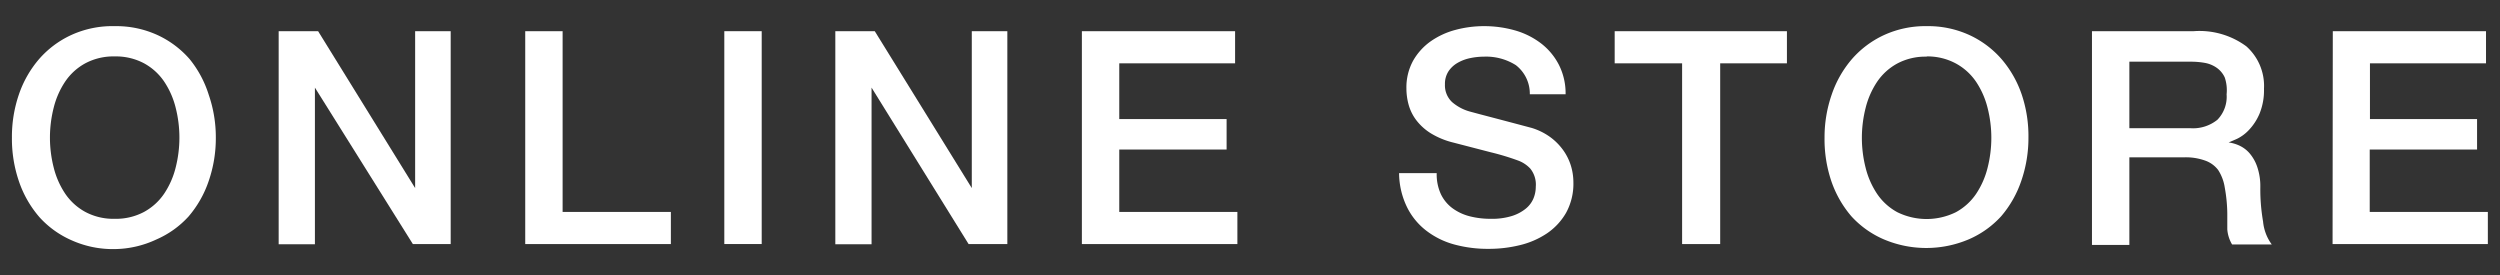
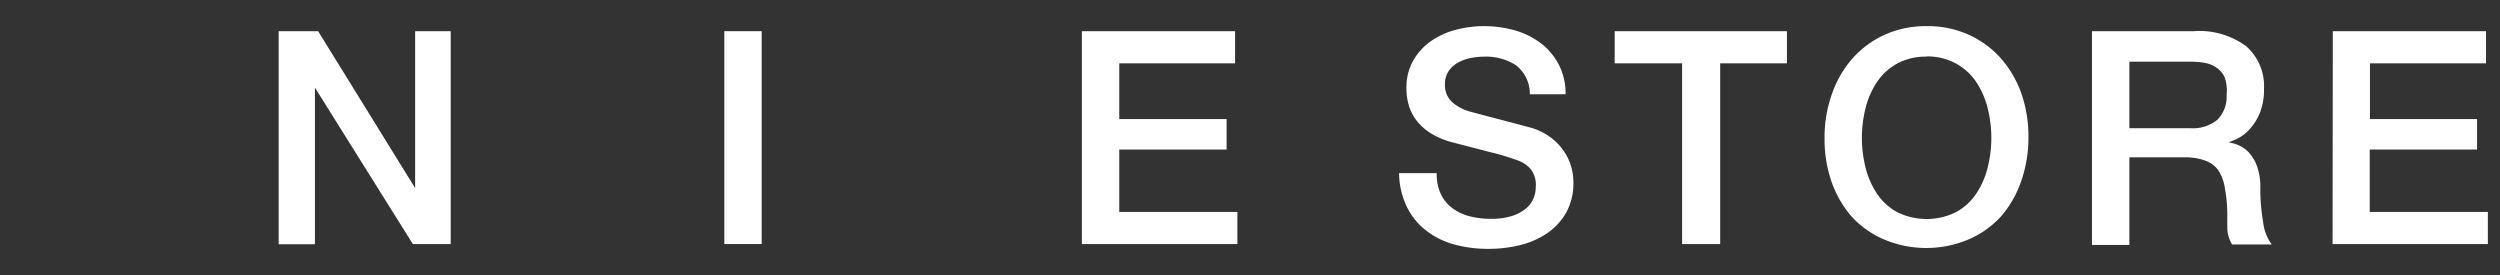
<svg xmlns="http://www.w3.org/2000/svg" width="109" height="12" viewBox="0 0 109 12">
  <rect x="0" y="0" width="109" height="12" fill="#333333" stroke="none" />
  <defs>
    <style>.cls-1{fill:#fff;}</style>
  </defs>
  <title>page07_ttl01</title>
  <g id="レイヤー_1" data-name="レイヤー 1">
-     <path class="cls-1" d="M5,1.14a4.31,4.31,0,0,1,1.87.39,4.18,4.18,0,0,1,1.4,1.05A4.68,4.68,0,0,1,9.1,4.13,5.68,5.68,0,0,1,9.41,6,5.72,5.72,0,0,1,9.1,7.89a4.67,4.67,0,0,1-.88,1.55,4.11,4.11,0,0,1-1.4,1A4.39,4.39,0,0,1,5,10.86a4.39,4.39,0,0,1-1.87-.38,4.11,4.11,0,0,1-1.4-1A4.67,4.67,0,0,1,.82,7.89,5.72,5.72,0,0,1,.52,6,5.68,5.68,0,0,1,.82,4.13,4.68,4.68,0,0,1,1.7,2.58,4.18,4.18,0,0,1,3.1,1.53,4.31,4.31,0,0,1,5,1.14ZM5,2.46a2.6,2.6,0,0,0-1.28.3,2.5,2.5,0,0,0-.88.8,3.61,3.61,0,0,0-.5,1.14,5.29,5.29,0,0,0,0,2.6,3.61,3.61,0,0,0,.5,1.14,2.5,2.5,0,0,0,.88.8A2.6,2.6,0,0,0,5,9.54a2.61,2.61,0,0,0,1.28-.3,2.51,2.51,0,0,0,.88-.8,3.61,3.61,0,0,0,.5-1.14,5.29,5.29,0,0,0,0-2.6,3.61,3.61,0,0,0-.5-1.14,2.51,2.51,0,0,0-.88-.8A2.61,2.61,0,0,0,5,2.46Z" />
    <path class="cls-1" d="M12.15,1.36h1.72L18.1,8.2h0V1.36h1.55v9.28H18L13.73,3.82h0v6.83H12.15Z" />
-     <path class="cls-1" d="M22.9,1.36h1.63V9.24h4.72v1.4H22.9Z" />
    <path class="cls-1" d="M31.58,1.36h1.63v9.28H31.58Z" />
-     <path class="cls-1" d="M36.42,1.36h1.72L42.37,8.2h0V1.36h1.55v9.28H42.23L38,3.82h0v6.83H36.42Z" />
    <path class="cls-1" d="M47.17,1.36h6.68v1.4H48.8V5.19h4.68V6.52H48.8V9.24h5.15v1.4H47.17Z" />
    <path class="cls-1" d="M62.64,7.55a2.07,2.07,0,0,0,.18.91,1.64,1.64,0,0,0,.51.62,2.18,2.18,0,0,0,.75.35,3.64,3.64,0,0,0,.92.11,2.92,2.92,0,0,0,.91-.12,1.83,1.83,0,0,0,.61-.32,1.15,1.15,0,0,0,.34-.45,1.34,1.34,0,0,0,.1-.51,1.11,1.11,0,0,0-.24-.79A1.38,1.38,0,0,0,66.19,7,10.84,10.84,0,0,0,65,6.64l-1.62-.42a3.45,3.45,0,0,1-1-.41,2.37,2.37,0,0,1-.63-.57,2,2,0,0,1-.33-.66,2.65,2.65,0,0,1-.1-.71,2.42,2.42,0,0,1,.29-1.22,2.62,2.62,0,0,1,.77-.85,3.4,3.4,0,0,1,1.09-.5,4.78,4.78,0,0,1,1.23-.16,4.89,4.89,0,0,1,1.37.19,3.4,3.4,0,0,1,1.13.57,2.78,2.78,0,0,1,.77.93,2.75,2.75,0,0,1,.29,1.28H66.7a1.57,1.57,0,0,0-.61-1.27,2.43,2.43,0,0,0-1.39-.37,3,3,0,0,0-.58.06,1.84,1.84,0,0,0-.55.2,1.2,1.2,0,0,0-.41.37,1,1,0,0,0-.16.58,1,1,0,0,0,.31.77,2,2,0,0,0,.8.42l.41.11.8.21.87.23.6.16a2.74,2.74,0,0,1,.79.39,2.55,2.55,0,0,1,.57.57,2.37,2.37,0,0,1,.34.68,2.51,2.51,0,0,1,.11.73,2.63,2.63,0,0,1-.32,1.33,2.71,2.71,0,0,1-.84.9,3.64,3.64,0,0,1-1.18.51,5.66,5.66,0,0,1-1.35.16,5.58,5.58,0,0,1-1.5-.19,3.5,3.5,0,0,1-1.22-.6,2.92,2.92,0,0,1-.83-1A3.44,3.44,0,0,1,61,7.55Z" />
    <path class="cls-1" d="M70.4,1.36h7.51v1.4H75v7.88H73.34V2.76H70.4Z" />
    <path class="cls-1" d="M84,1.14a4.31,4.31,0,0,1,1.87.39,4.18,4.18,0,0,1,1.4,1.05,4.68,4.68,0,0,1,.88,1.55A5.68,5.68,0,0,1,88.44,6a5.72,5.72,0,0,1-.31,1.88,4.67,4.67,0,0,1-.88,1.55,4.11,4.11,0,0,1-1.4,1,4.74,4.74,0,0,1-3.73,0,4.11,4.11,0,0,1-1.4-1,4.67,4.67,0,0,1-.88-1.55A5.72,5.72,0,0,1,79.55,6a5.68,5.68,0,0,1,.31-1.87,4.68,4.68,0,0,1,.88-1.55,4.18,4.18,0,0,1,1.4-1.05A4.31,4.31,0,0,1,84,1.14Zm0,1.33a2.6,2.6,0,0,0-1.28.3,2.5,2.5,0,0,0-.88.8,3.61,3.61,0,0,0-.5,1.14,5.29,5.29,0,0,0,0,2.6,3.61,3.61,0,0,0,.5,1.14,2.5,2.5,0,0,0,.88.8,2.89,2.89,0,0,0,2.56,0,2.51,2.51,0,0,0,.88-.8,3.61,3.61,0,0,0,.5-1.14,5.29,5.29,0,0,0,0-2.6,3.61,3.61,0,0,0-.5-1.14,2.51,2.51,0,0,0-.88-.8A2.61,2.61,0,0,0,84,2.46Z" />
    <path class="cls-1" d="M91.21,1.36h4.43a3.44,3.44,0,0,1,2.3.66,2.31,2.31,0,0,1,.77,1.85,2.7,2.7,0,0,1-.2,1.1,2.37,2.37,0,0,1-.46.7,1.77,1.77,0,0,1-.51.38l-.37.16v0a1.67,1.67,0,0,1,.45.13,1.33,1.33,0,0,1,.45.33,1.8,1.8,0,0,1,.34.59,2.62,2.62,0,0,1,.14.91,8.26,8.26,0,0,0,.12,1.49,2,2,0,0,0,.38,1H97.32a1.51,1.51,0,0,1-.21-.66q0-.36,0-.7A6.72,6.72,0,0,0,97,8.18a1.93,1.93,0,0,0-.29-.77A1.22,1.22,0,0,0,96.14,7a2.49,2.49,0,0,0-.92-.14H92.84v3.82H91.21Zm1.63,4.23H95.5a1.69,1.69,0,0,0,1.18-.37,1.44,1.44,0,0,0,.4-1.11A1.73,1.73,0,0,0,97,3.38a1.05,1.05,0,0,0-.36-.43,1.3,1.3,0,0,0-.52-.21,3.4,3.4,0,0,0-.6-.05H92.84Z" />
    <path class="cls-1" d="M101.71,1.36h6.68v1.4h-5.06V5.19H108V6.52h-4.68V9.24h5.15v1.4h-6.77Z" />
  </g>
</svg>